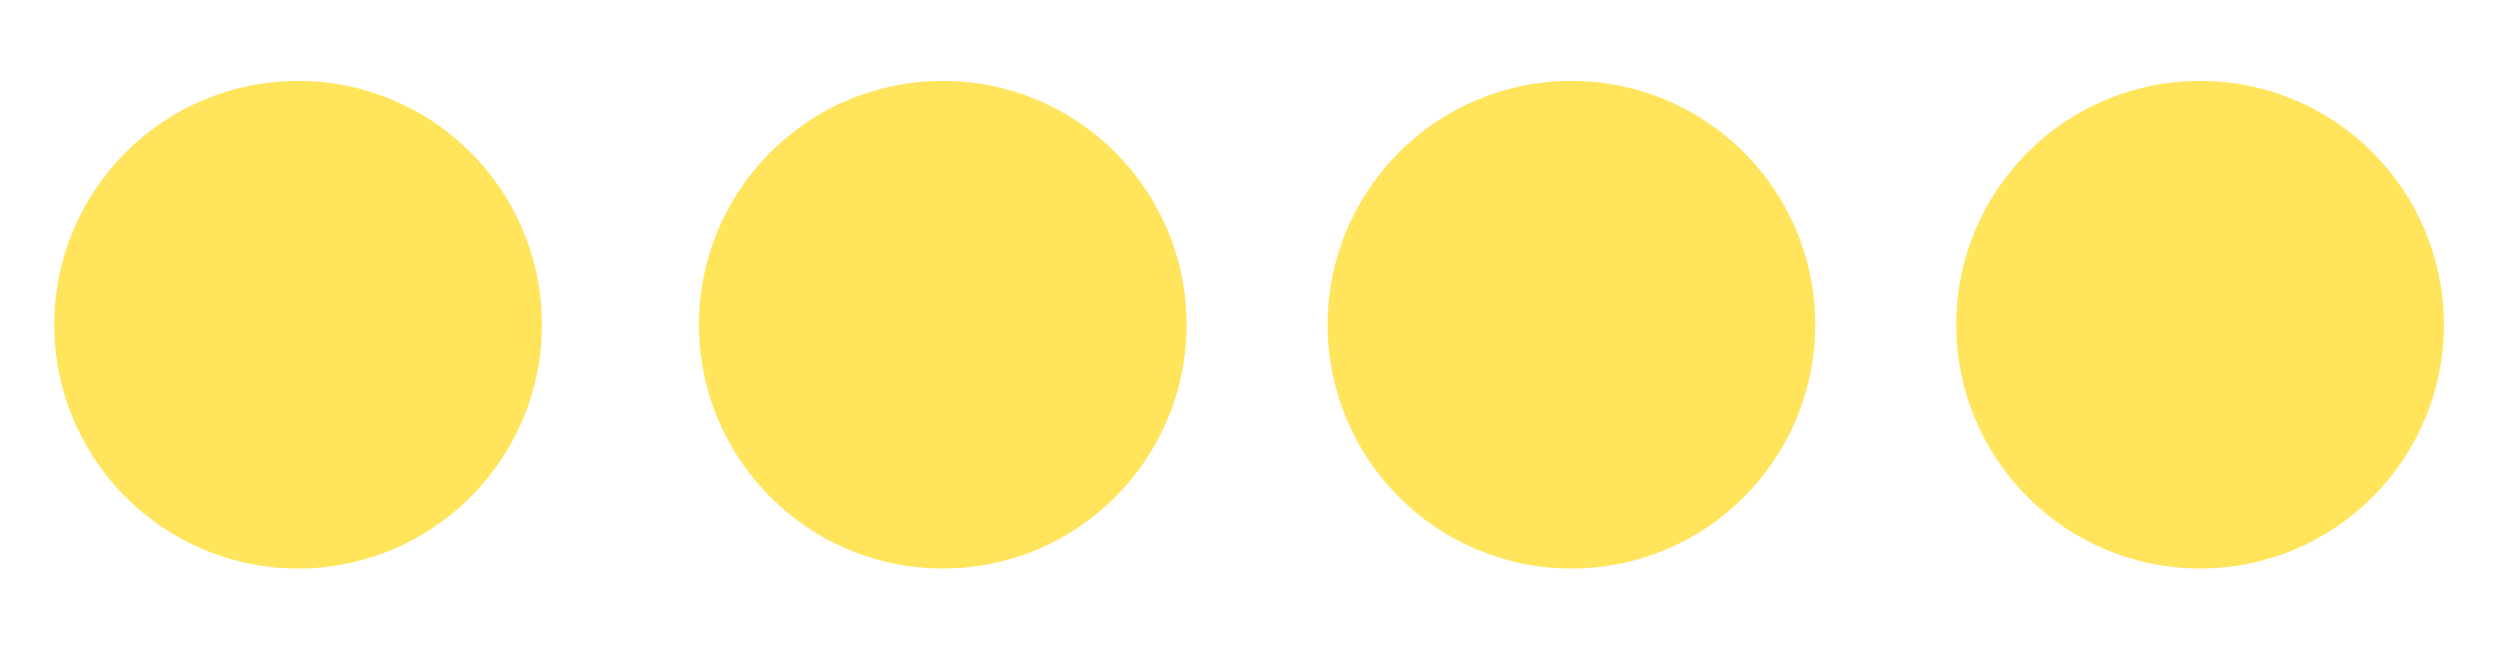
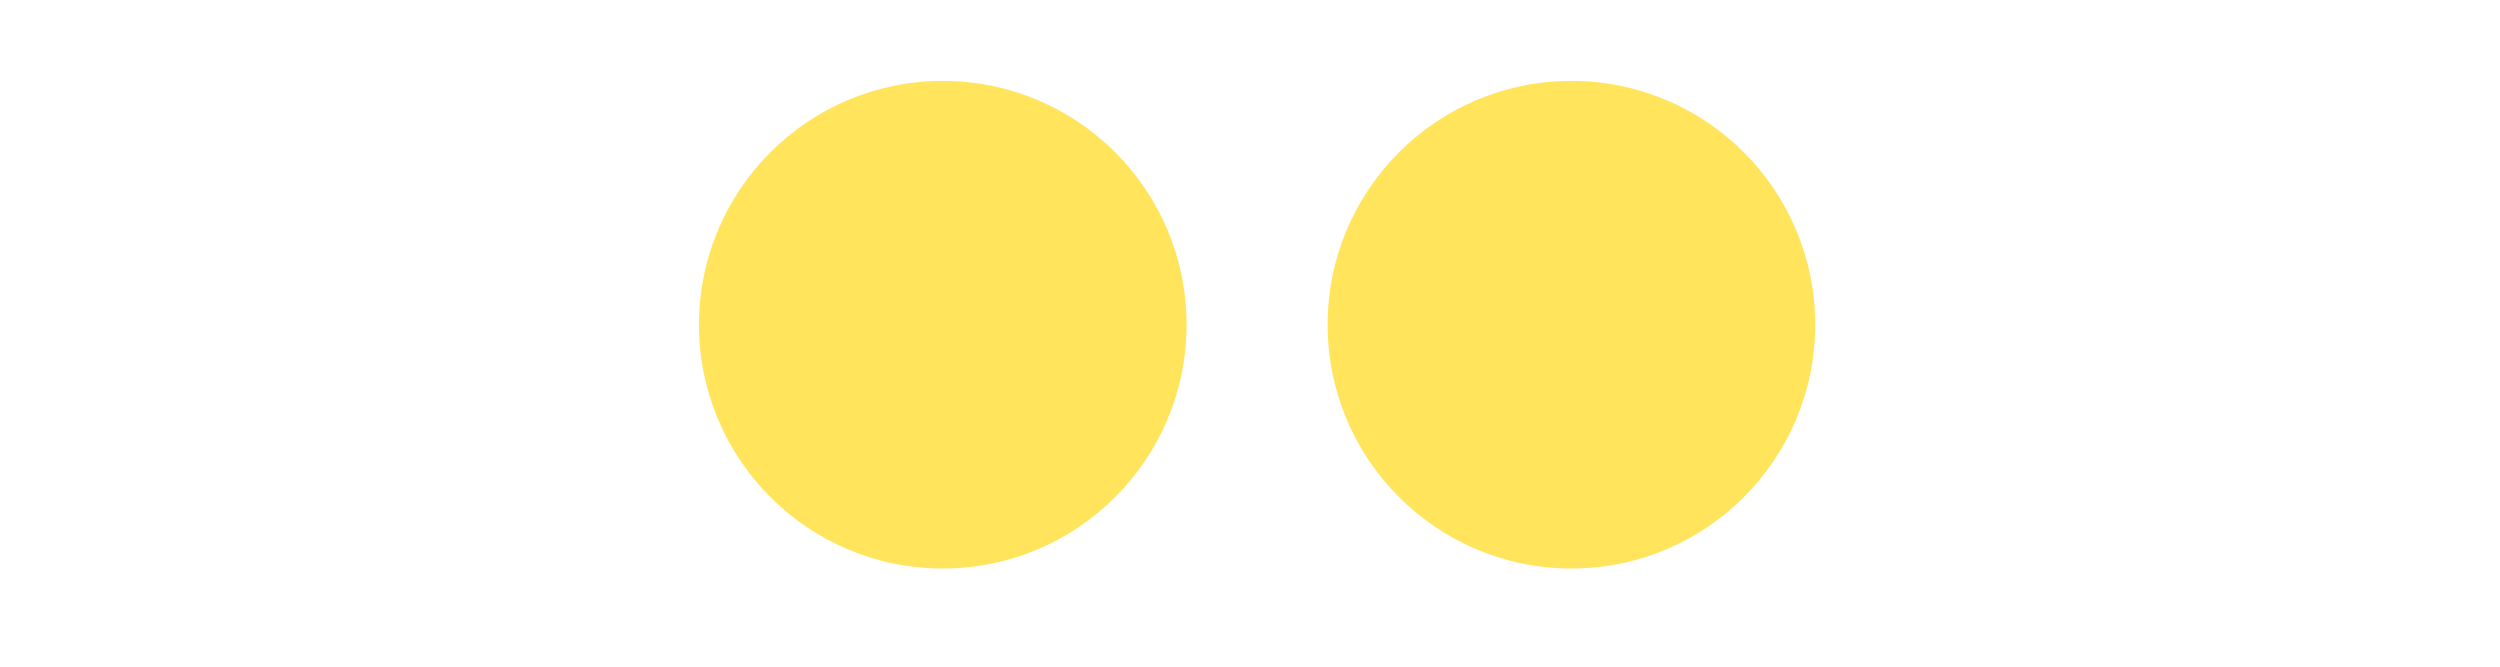
<svg xmlns="http://www.w3.org/2000/svg" id="Warstwa_1" version="1.1" viewBox="0 0 686 183">
  <defs>
    <style>
      .st0 {
        fill: #ffe45c;
      }
    </style>
  </defs>
-   <circle class="st0" cx="81.8" cy="89.1" r="66.9" />
  <circle class="st0" cx="258.7" cy="89.1" r="66.9" />
  <circle class="st0" cx="431.2" cy="89.1" r="66.9" />
-   <circle class="st0" cx="603.7" cy="89.1" r="66.9" />
</svg>